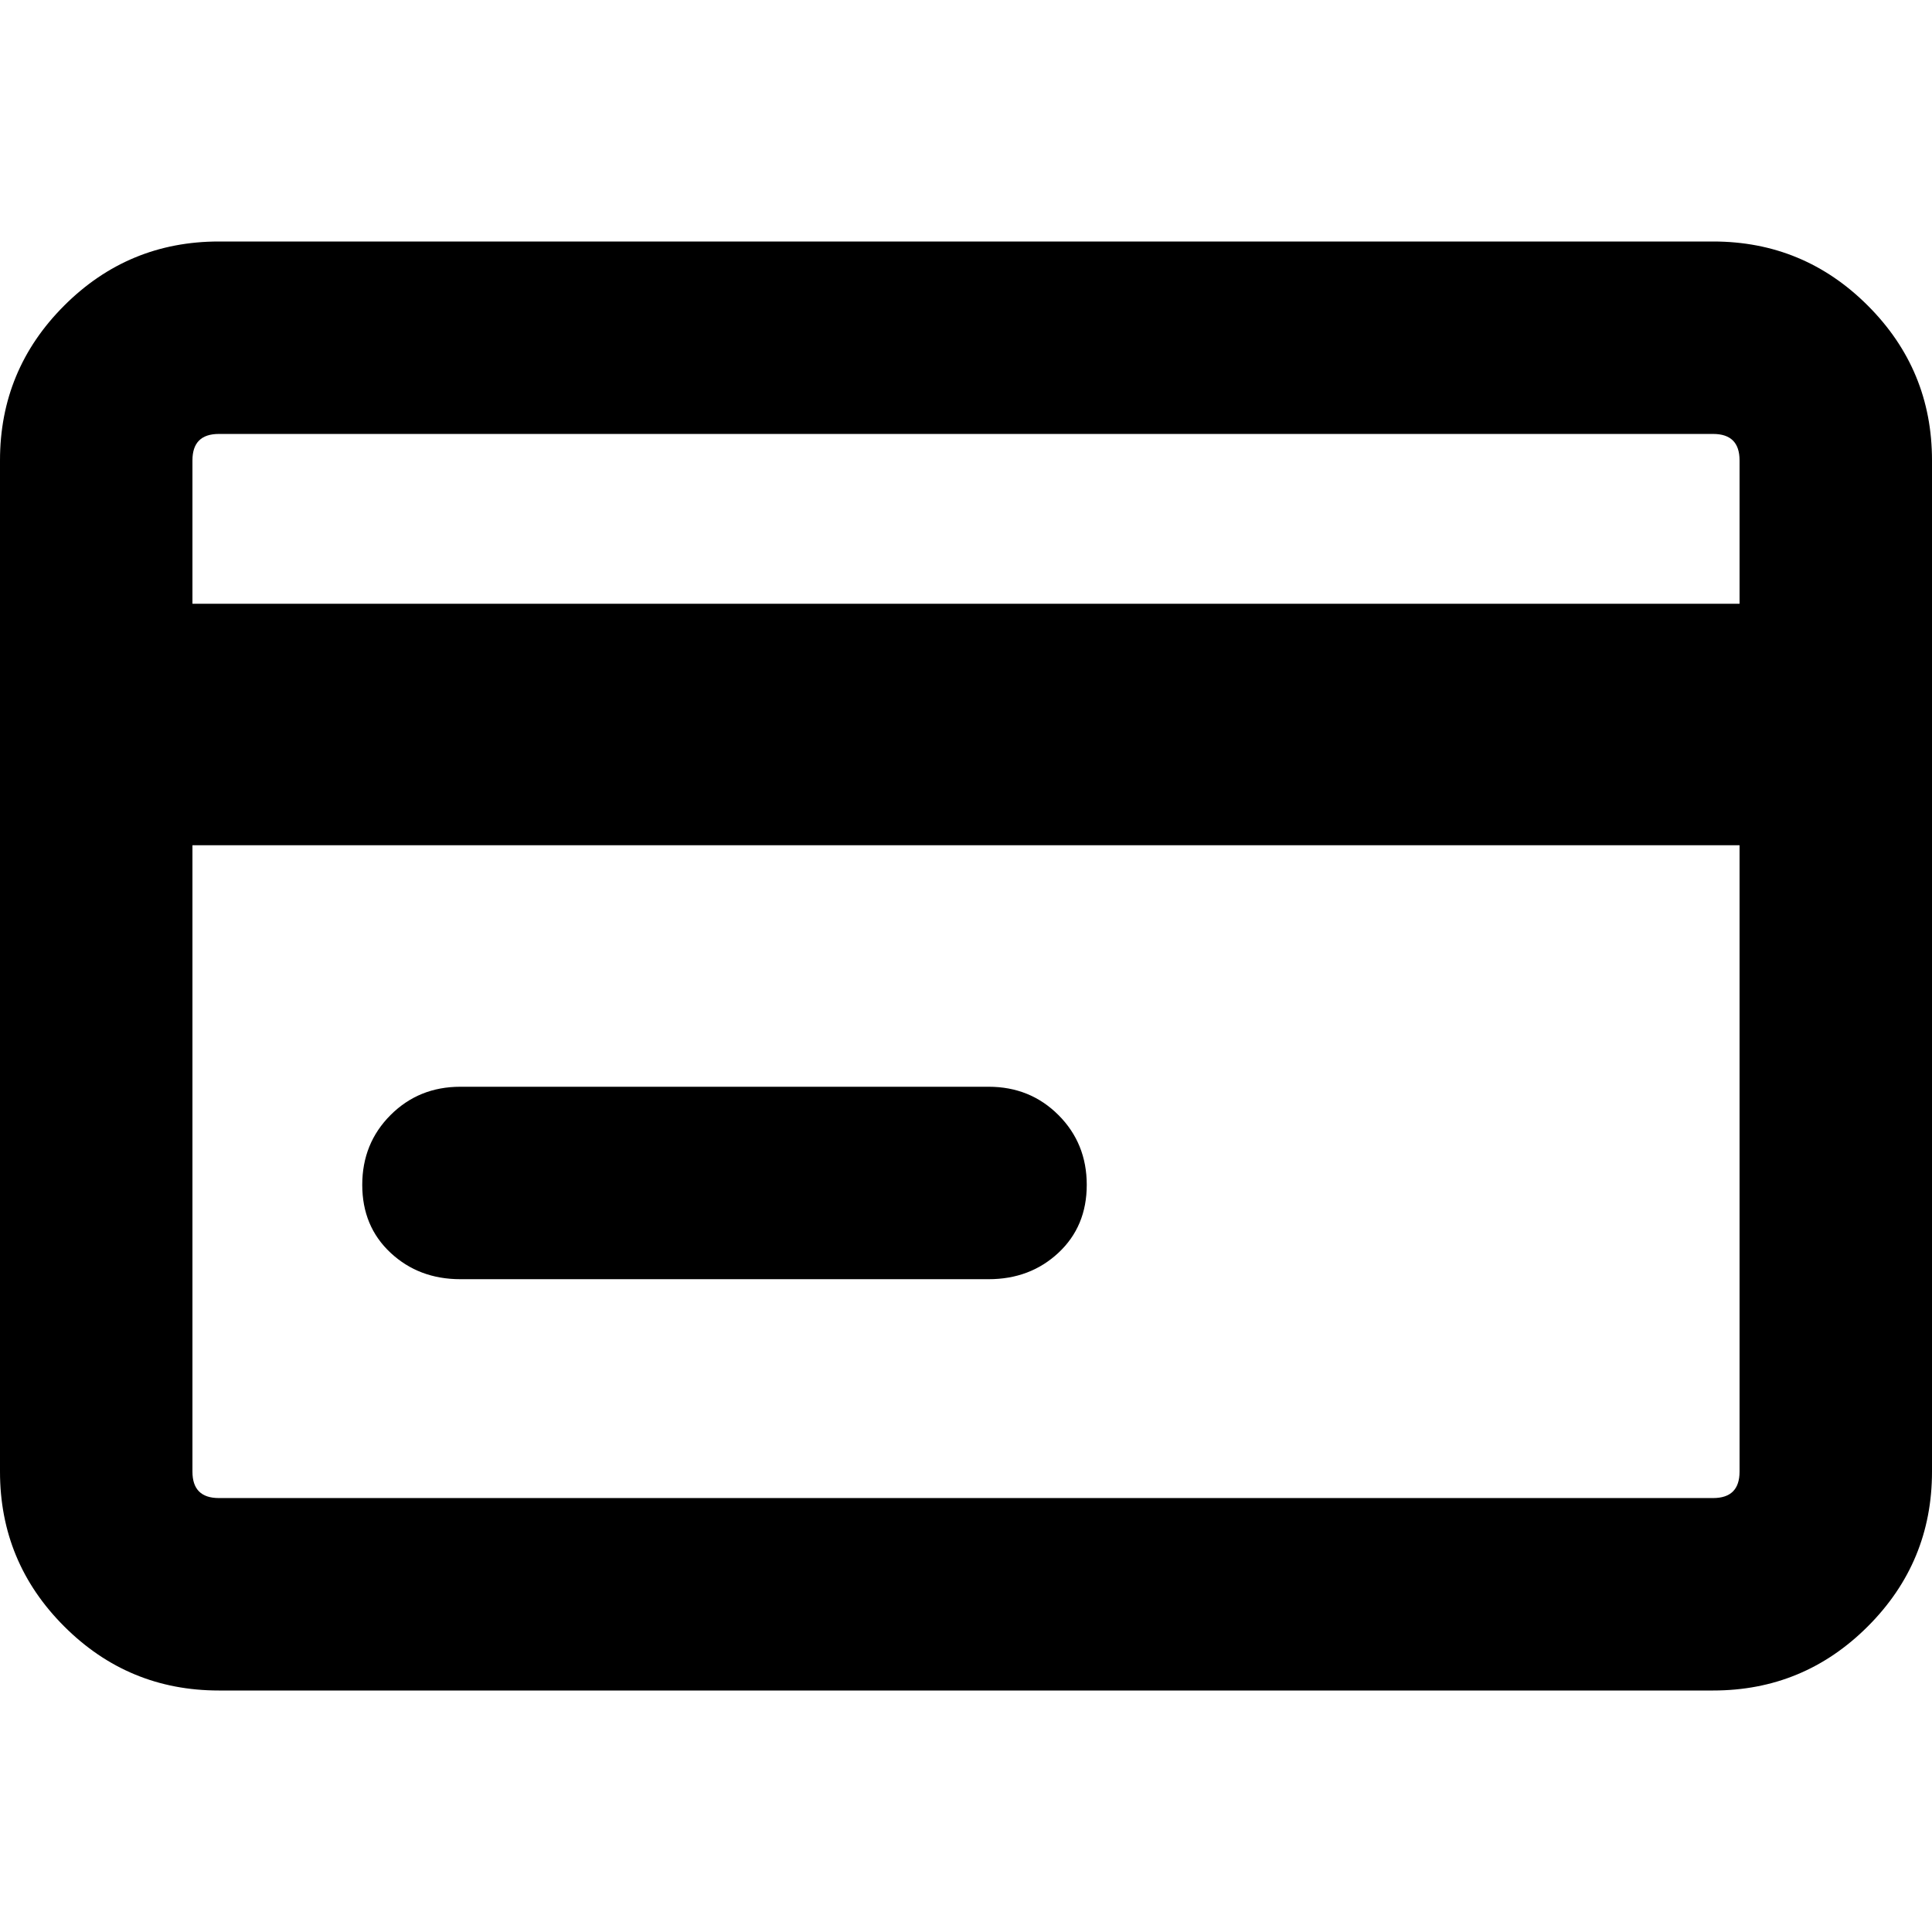
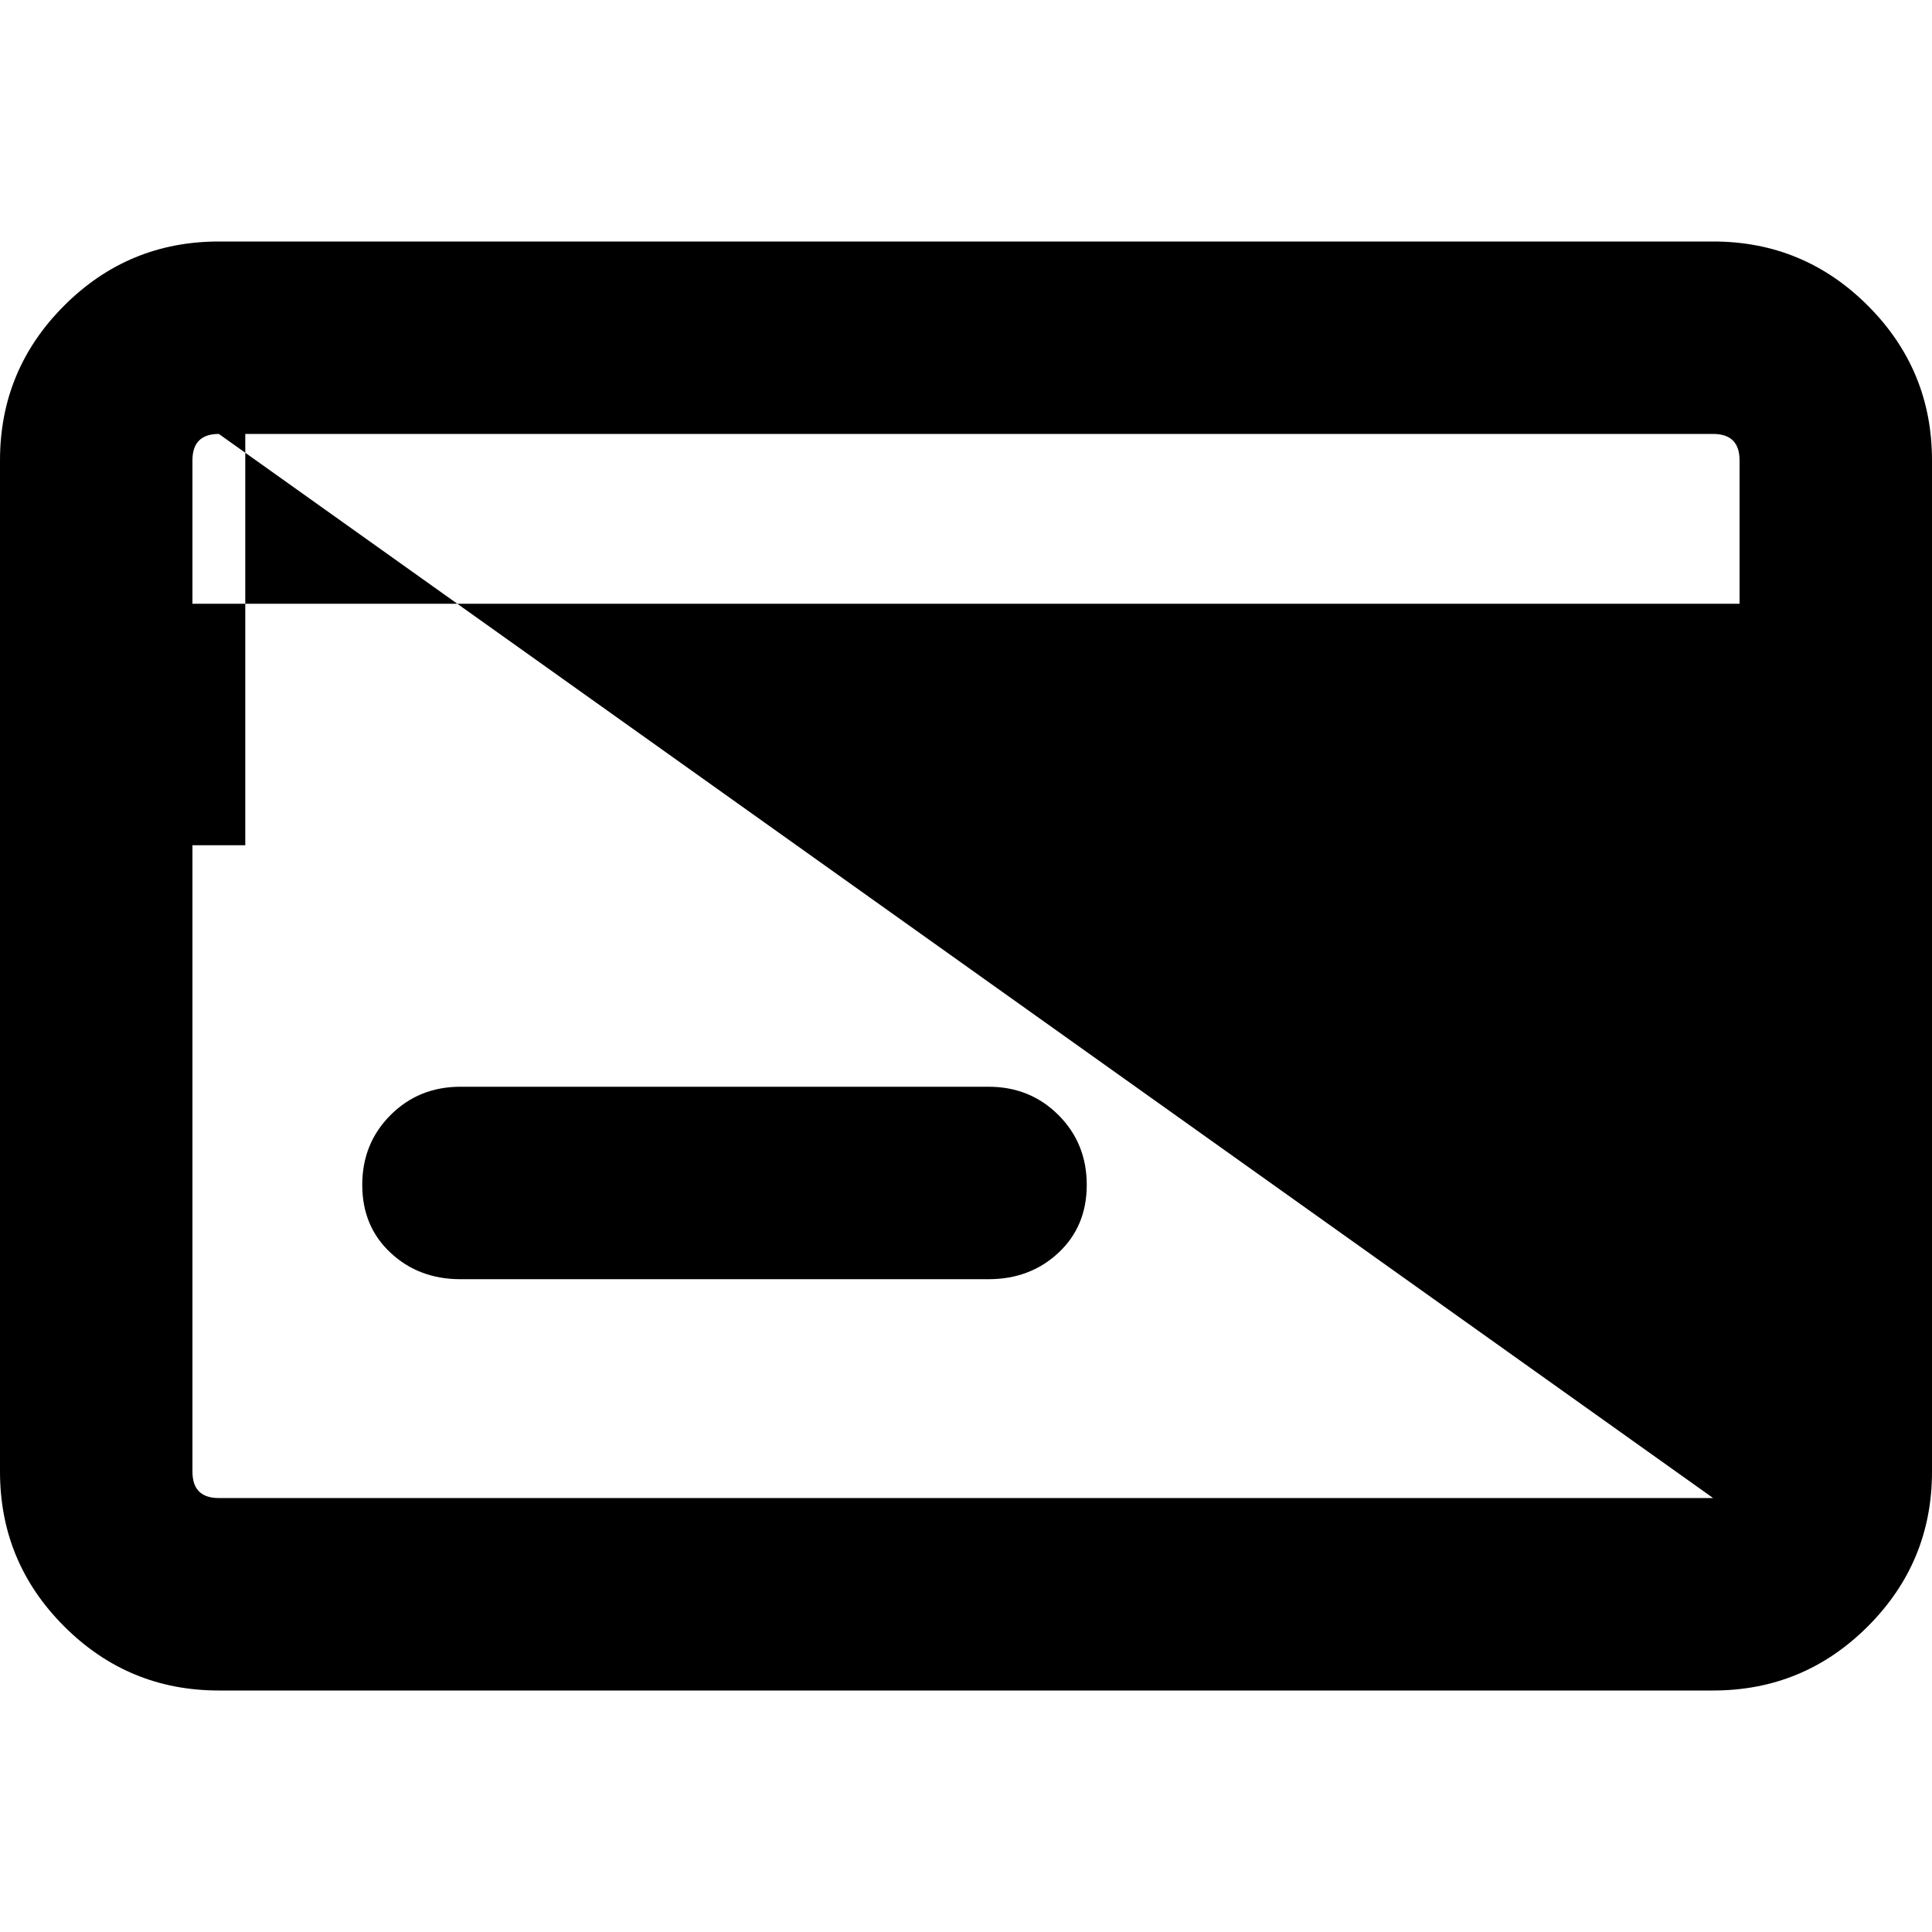
<svg xmlns="http://www.w3.org/2000/svg" viewBox="0 0 512 512">
-   <path d="M454 64q24 0 41 17t17 41v268q0 24-17 41t-41 17H58q-24 0-41-17T0 390V122q0-24 17-41t41-17h396zM58 115q-7 0-7 7v38h410v-38q0-7-7-7H58zm396 282q7 0 7-7V224H51v166q0 7 7 7h396zM262 288q11 0 18.5 7.5T288 314t-7.5 18-18.5 7H122q-11 0-18.5-7T96 314t7.5-18.5T122 288h140z" />
+   <path d="M454 64q24 0 41 17t17 41v268q0 24-17 41t-41 17H58q-24 0-41-17T0 390V122q0-24 17-41t41-17h396zM58 115q-7 0-7 7v38h410v-38q0-7-7-7H58zq7 0 7-7V224H51v166q0 7 7 7h396zM262 288q11 0 18.5 7.5T288 314t-7.5 18-18.5 7H122q-11 0-18.5-7T96 314t7.5-18.5T122 288h140z" />
</svg>